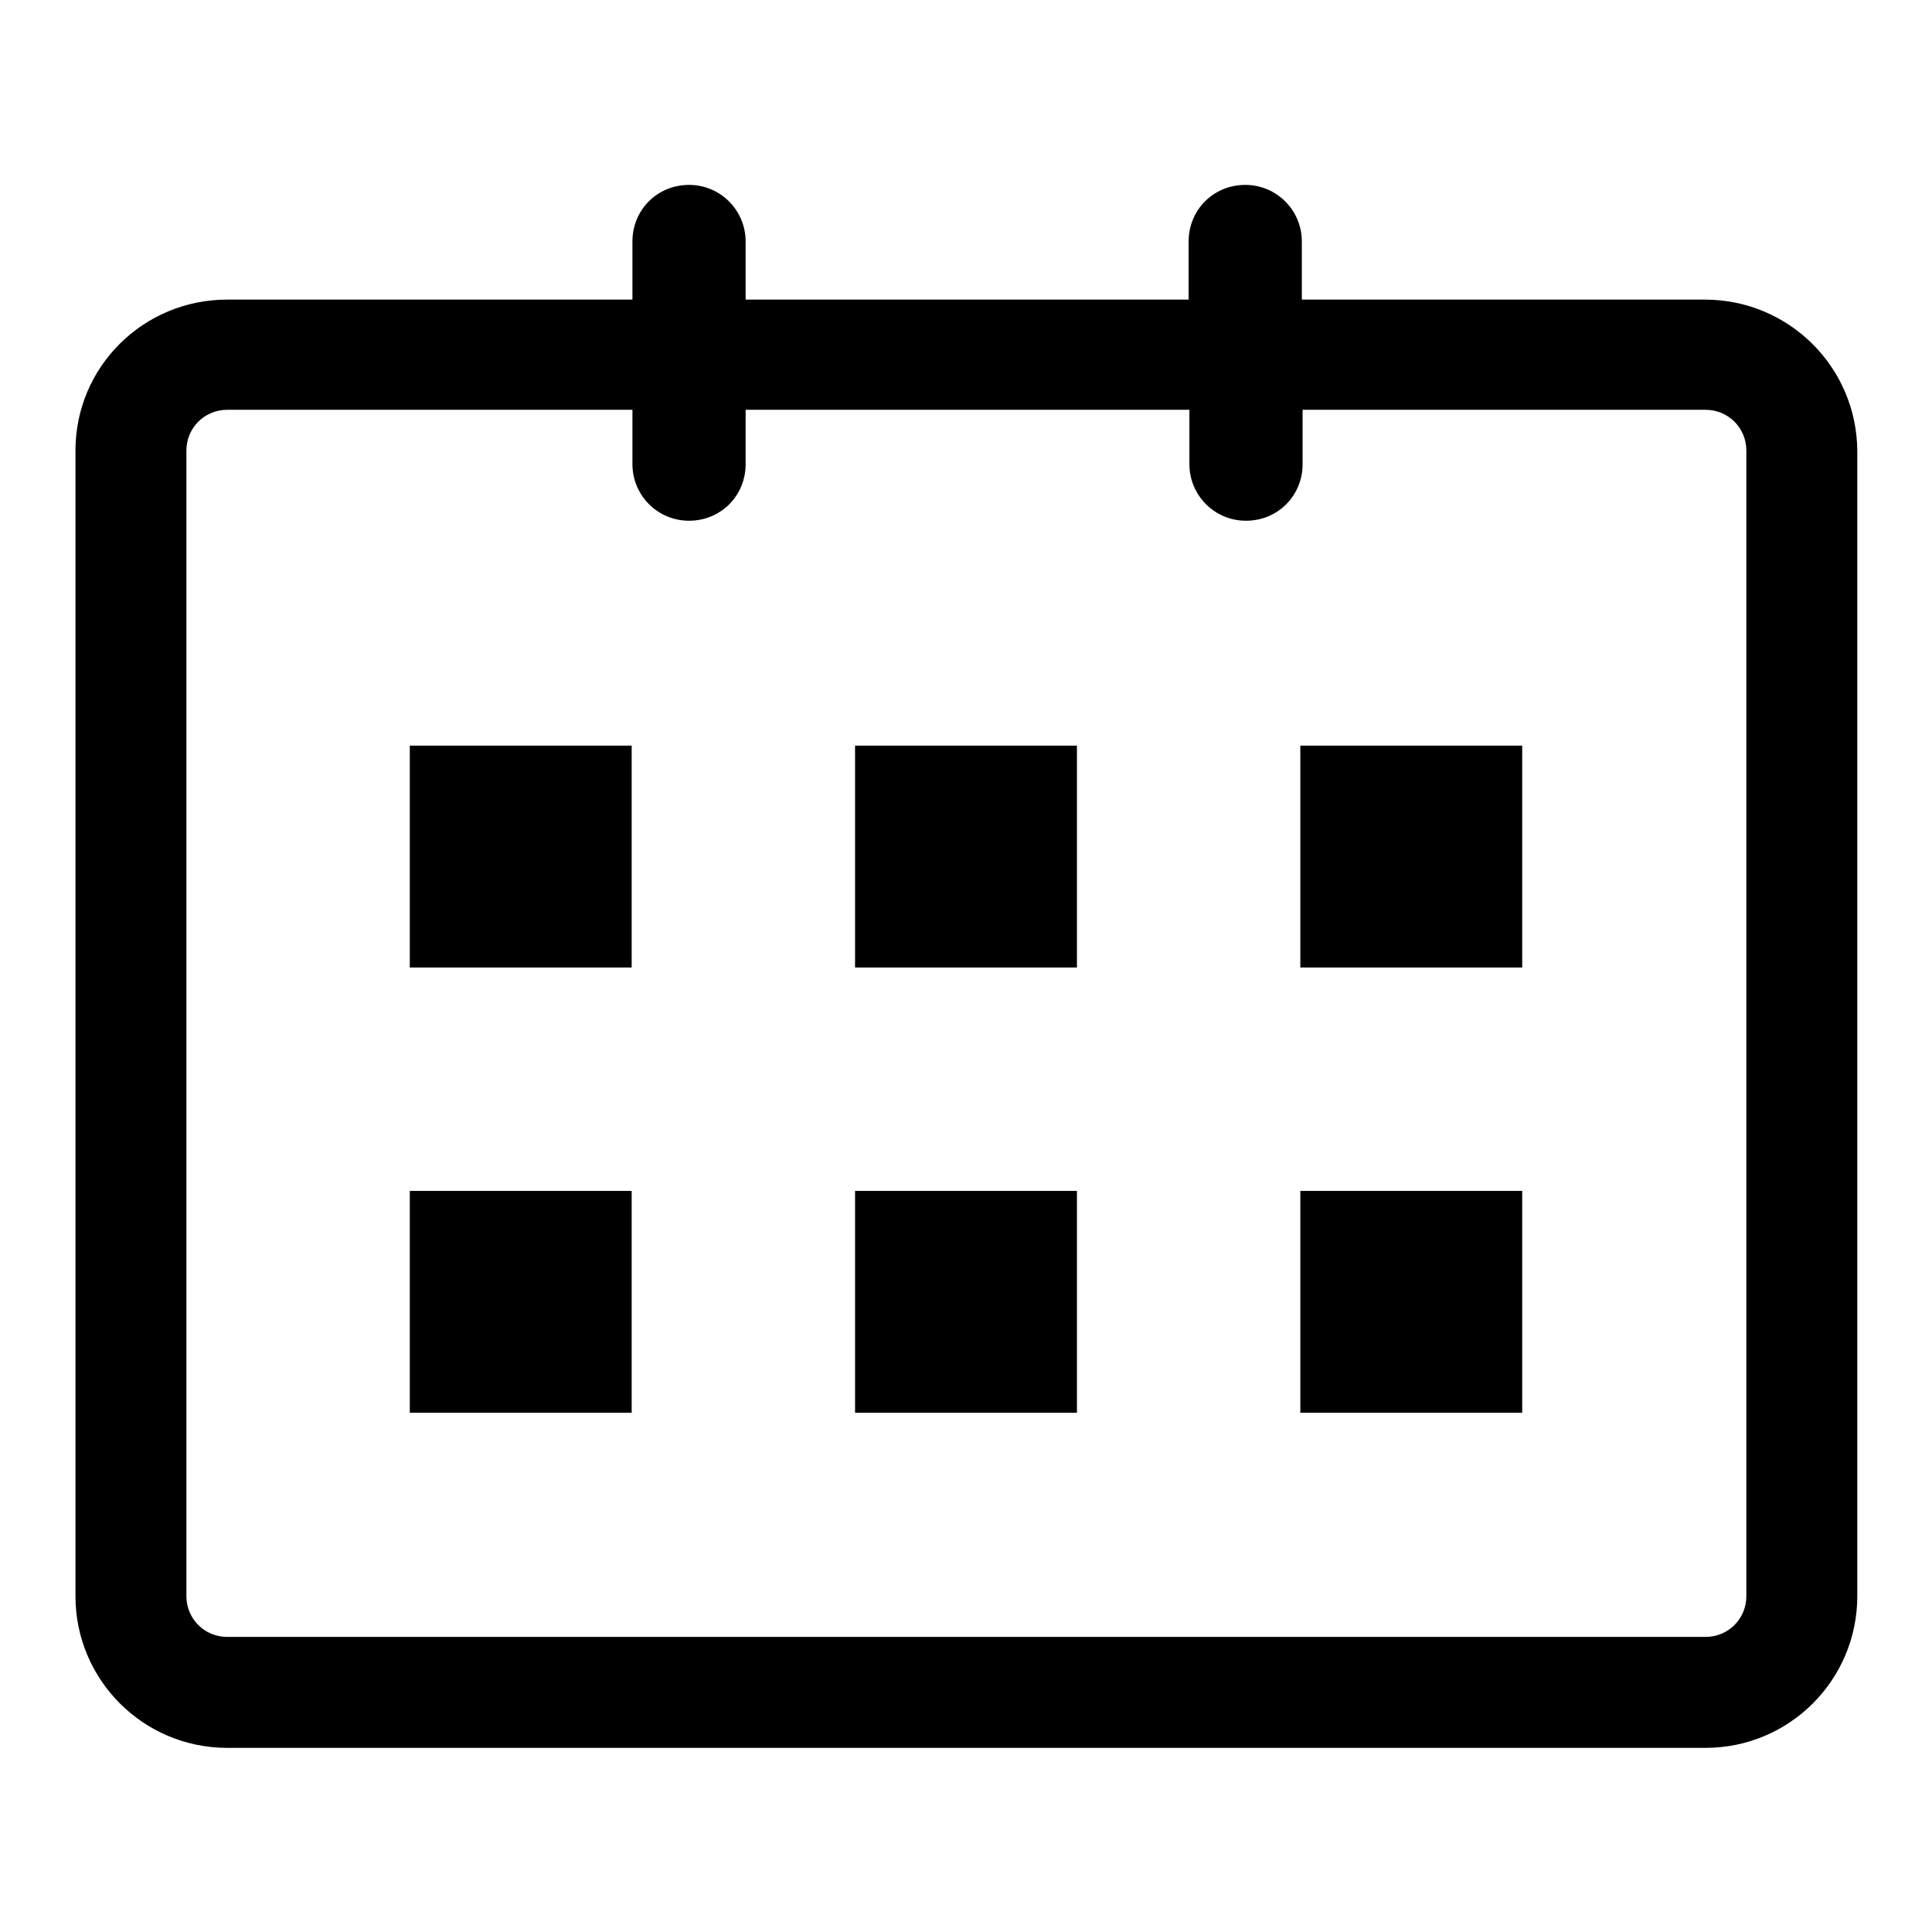
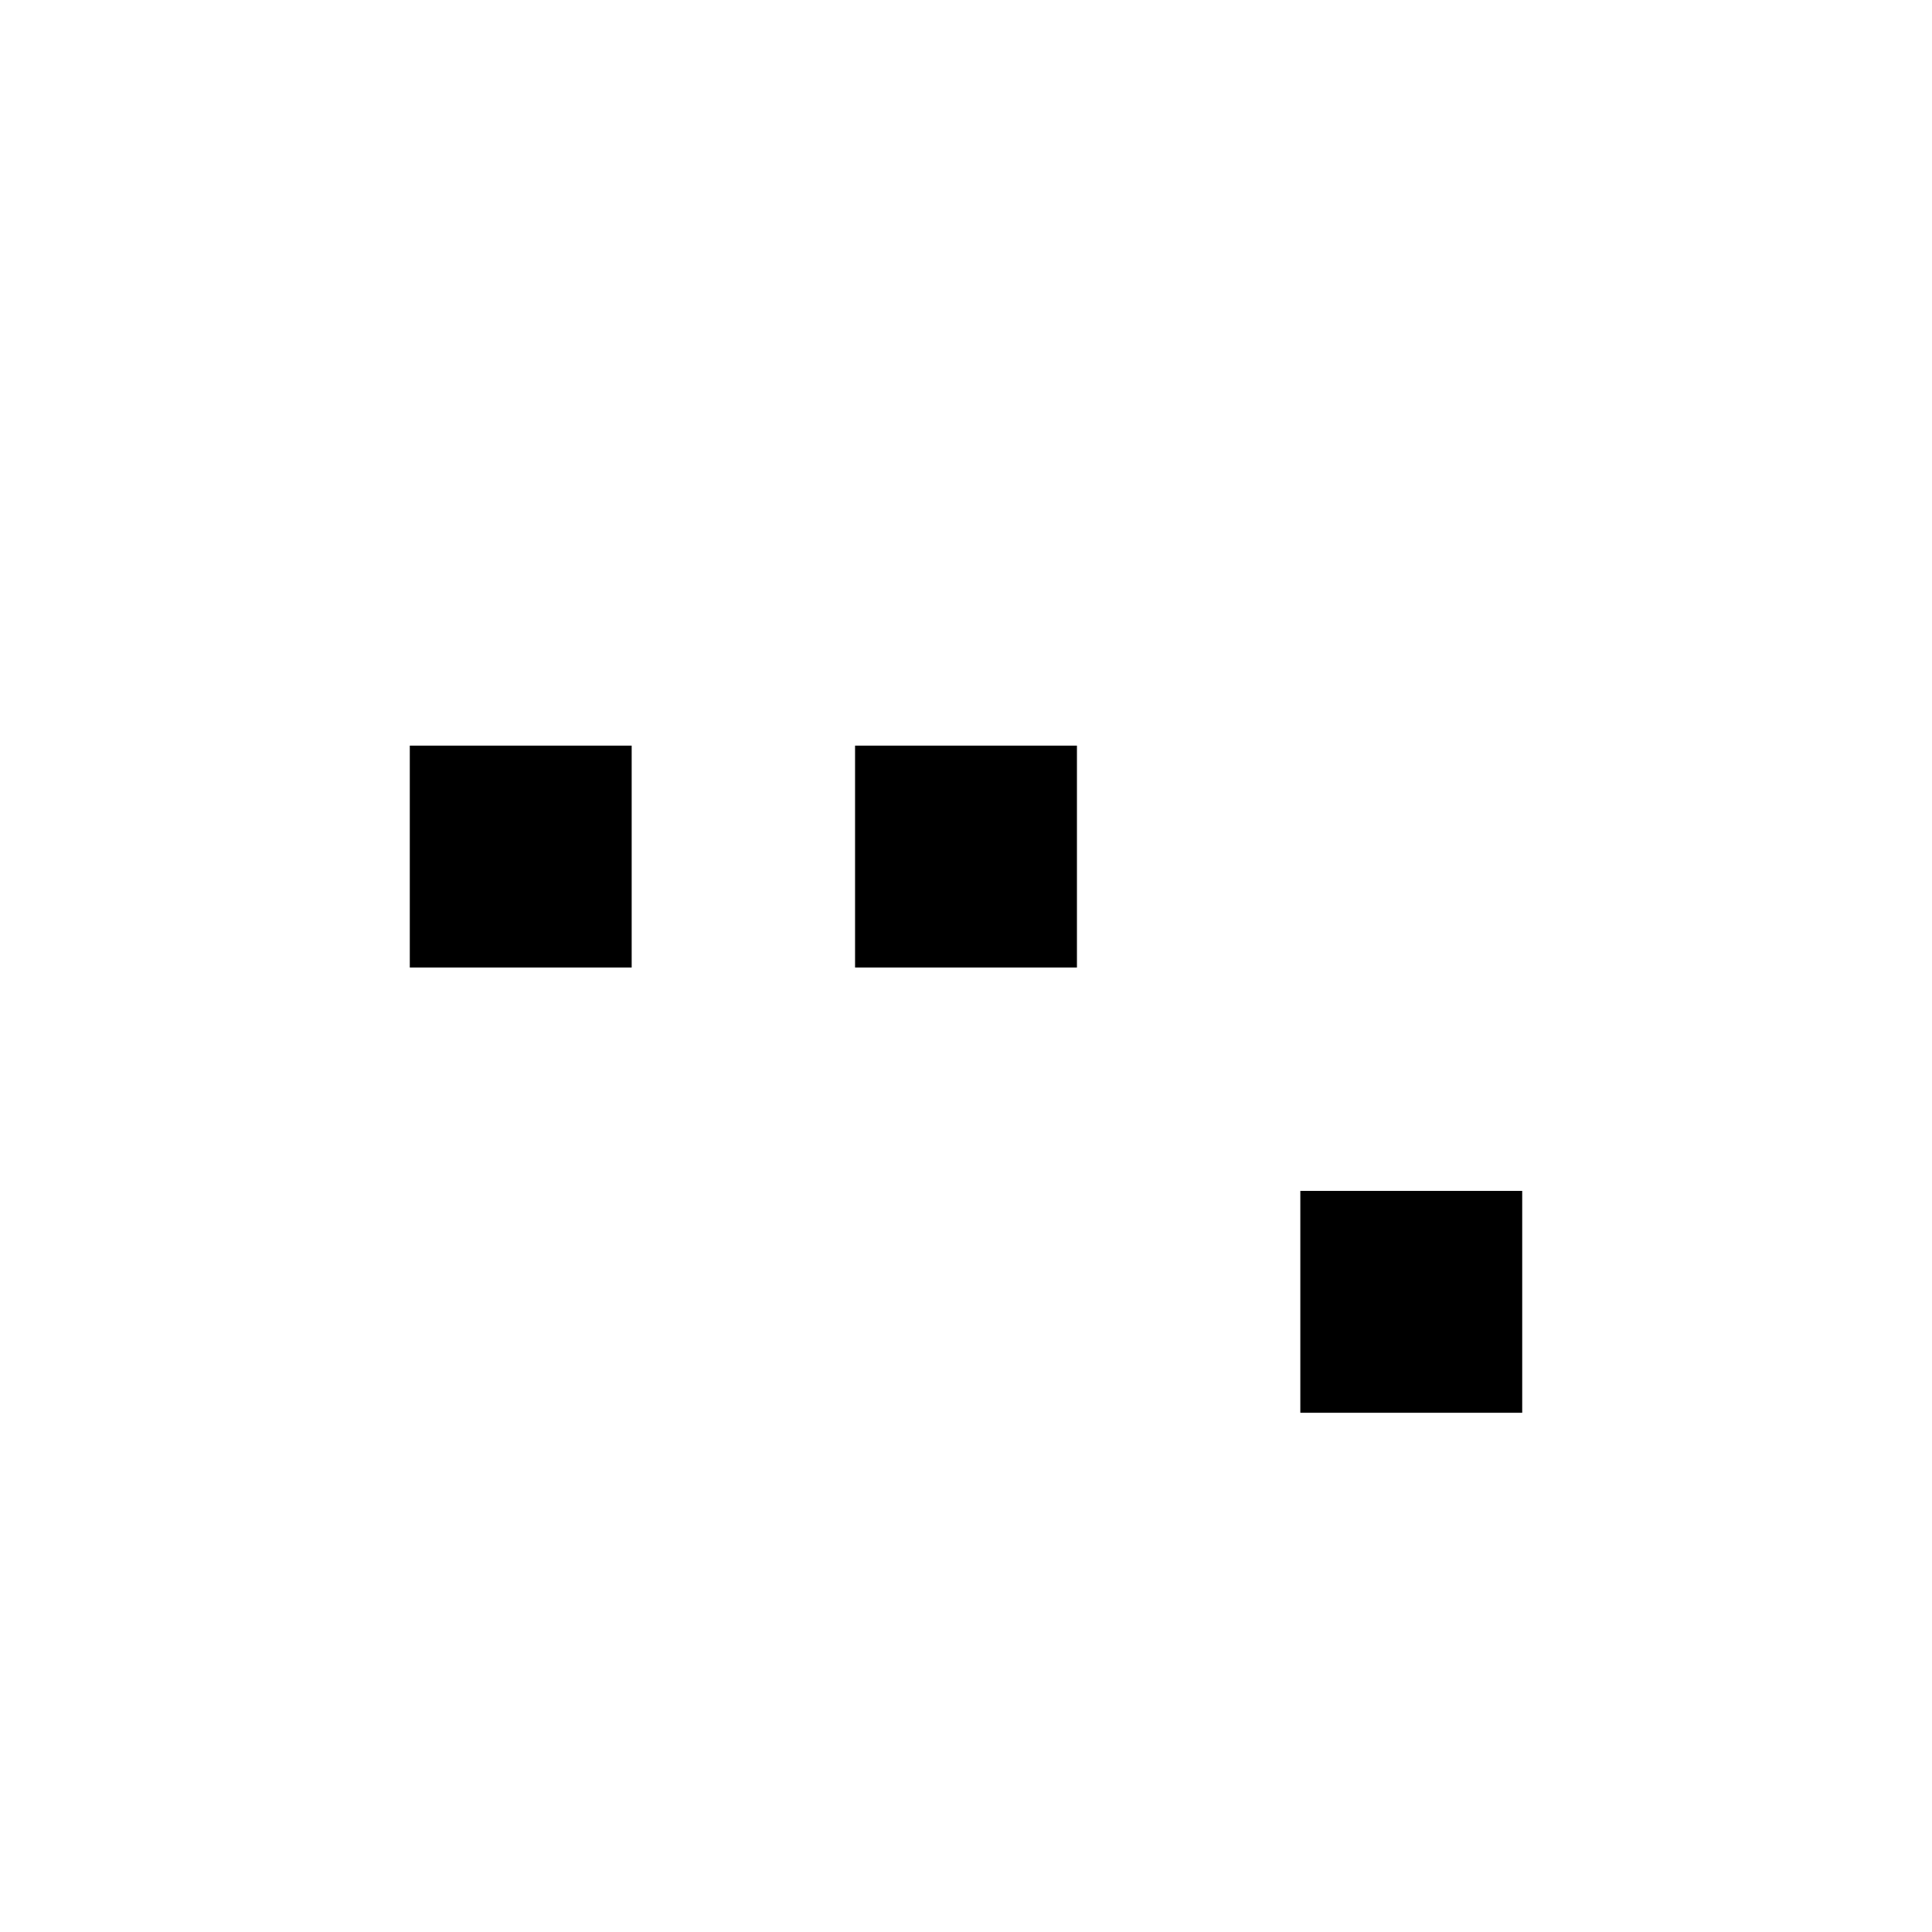
<svg xmlns="http://www.w3.org/2000/svg" version="1.1" x="0px" y="0px" viewBox="0 0 256 256" enable-background="new 0 0 256 256" xml:space="preserve">
  <g>
    <g>
-       <path fill="#000000" d="M225.9,39.7h-53.4v-7.7c0-4.1-3.3-7.5-7.5-7.5s-7.5,3.3-7.5,7.5v7.7H98.8v-7.7c0-4.1-3.3-7.5-7.5-7.5s-7.5,3.3-7.5,7.5v7.7H30.1C19,39.7,10,48.6,10,59.7v151.8c0,11.1,9,20.1,20.1,20.1h195.9c11.1,0,20.1-9,20.1-20.1V59.7C246,48.6,237,39.7,225.9,39.7z M231.4,211.5c0,3-2.4,5.4-5.4,5.4H30.1c-3,0-5.4-2.4-5.4-5.4V59.7c0-3,2.4-5.4,5.4-5.4h53.7v7.2c0,4.1,3.3,7.5,7.5,7.5s7.5-3.3,7.5-7.5v-7.2h58.8v7.2c0,4.1,3.3,7.5,7.5,7.5s7.5-3.3,7.5-7.5v-7.2h53.4c3,0,5.4,2.4,5.4,5.4V211.5L231.4,211.5z" />
      <path fill="#000000" d="M54.3,98.8h29.4v29.4H54.3V98.8L54.3,98.8z" />
      <path fill="#000000" d="M113.3,98.8h29.4v29.4h-29.4V98.8L113.3,98.8z" />
-       <path fill="#000000" d="M172.3,98.8h29.4v29.4h-29.4V98.8L172.3,98.8z" />
-       <path fill="#000000" d="M54.3,157.8h29.4v29.4H54.3V157.8z" />
-       <path fill="#000000" d="M113.3,157.8h29.4v29.4h-29.4V157.8z" />
+       <path fill="#000000" d="M113.3,157.8h29.4v29.4V157.8z" />
      <path fill="#000000" d="M172.3,157.8h29.4v29.4h-29.4V157.8z" />
    </g>
  </g>
</svg>